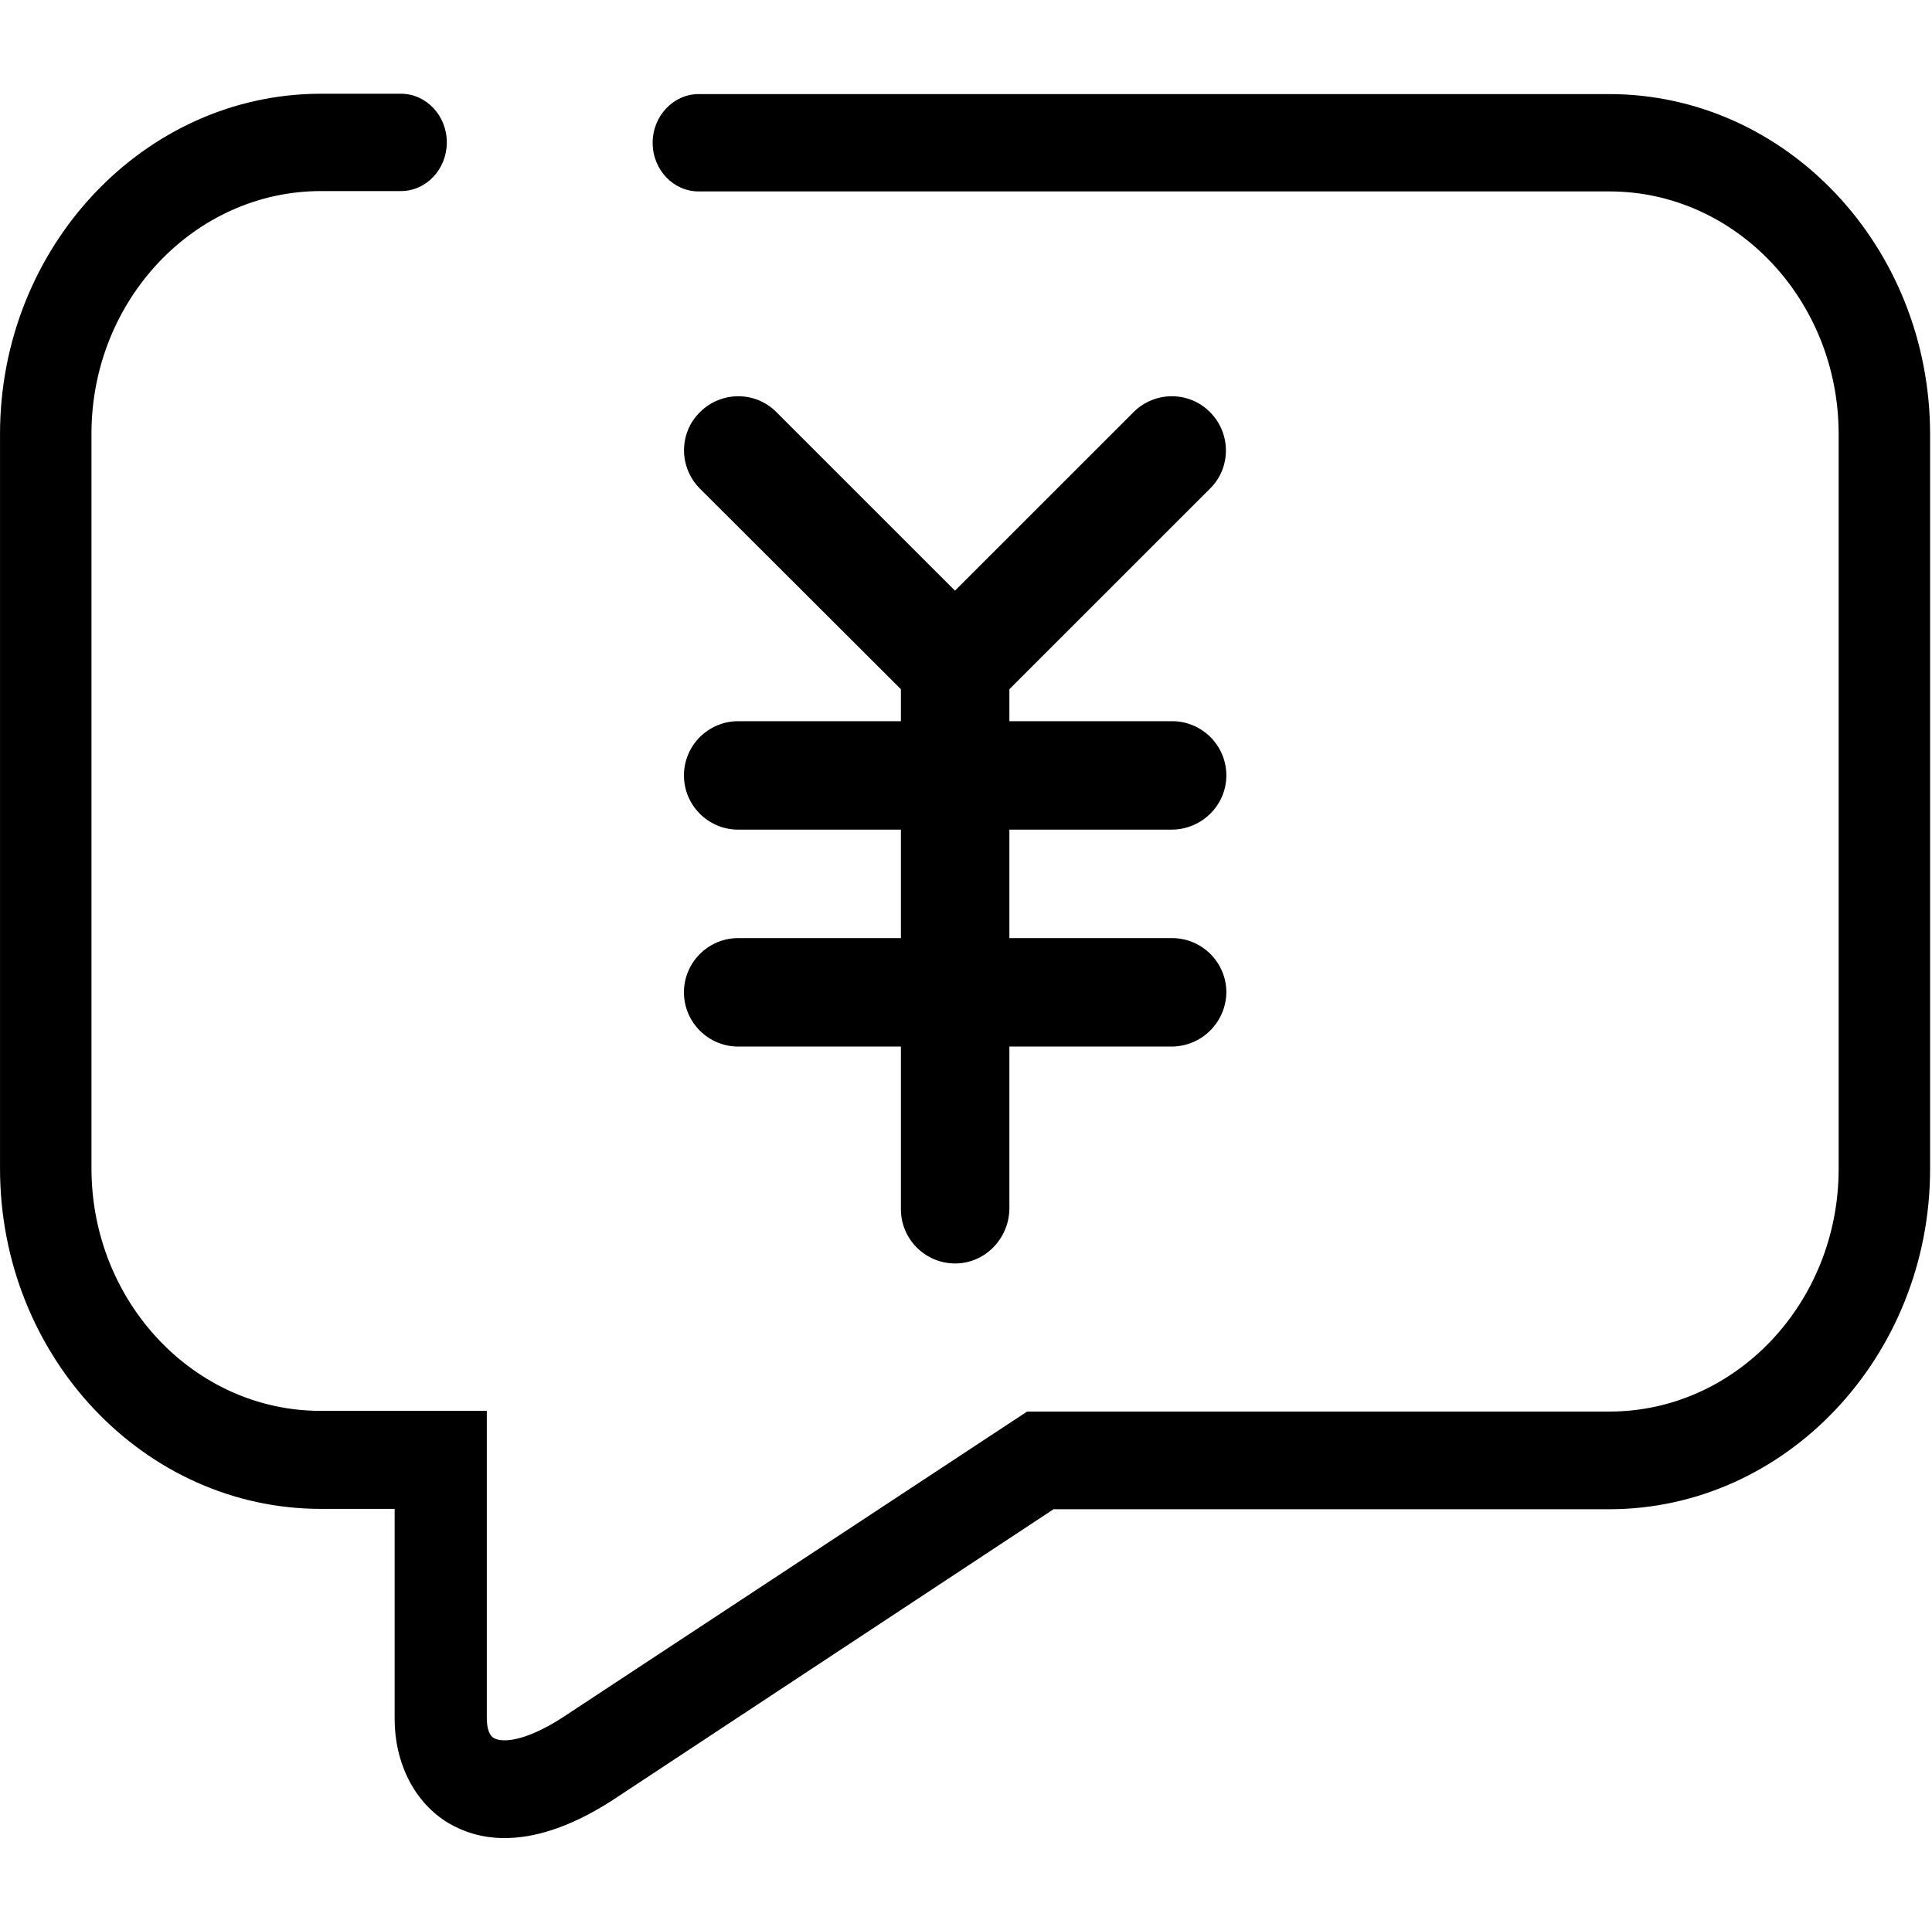
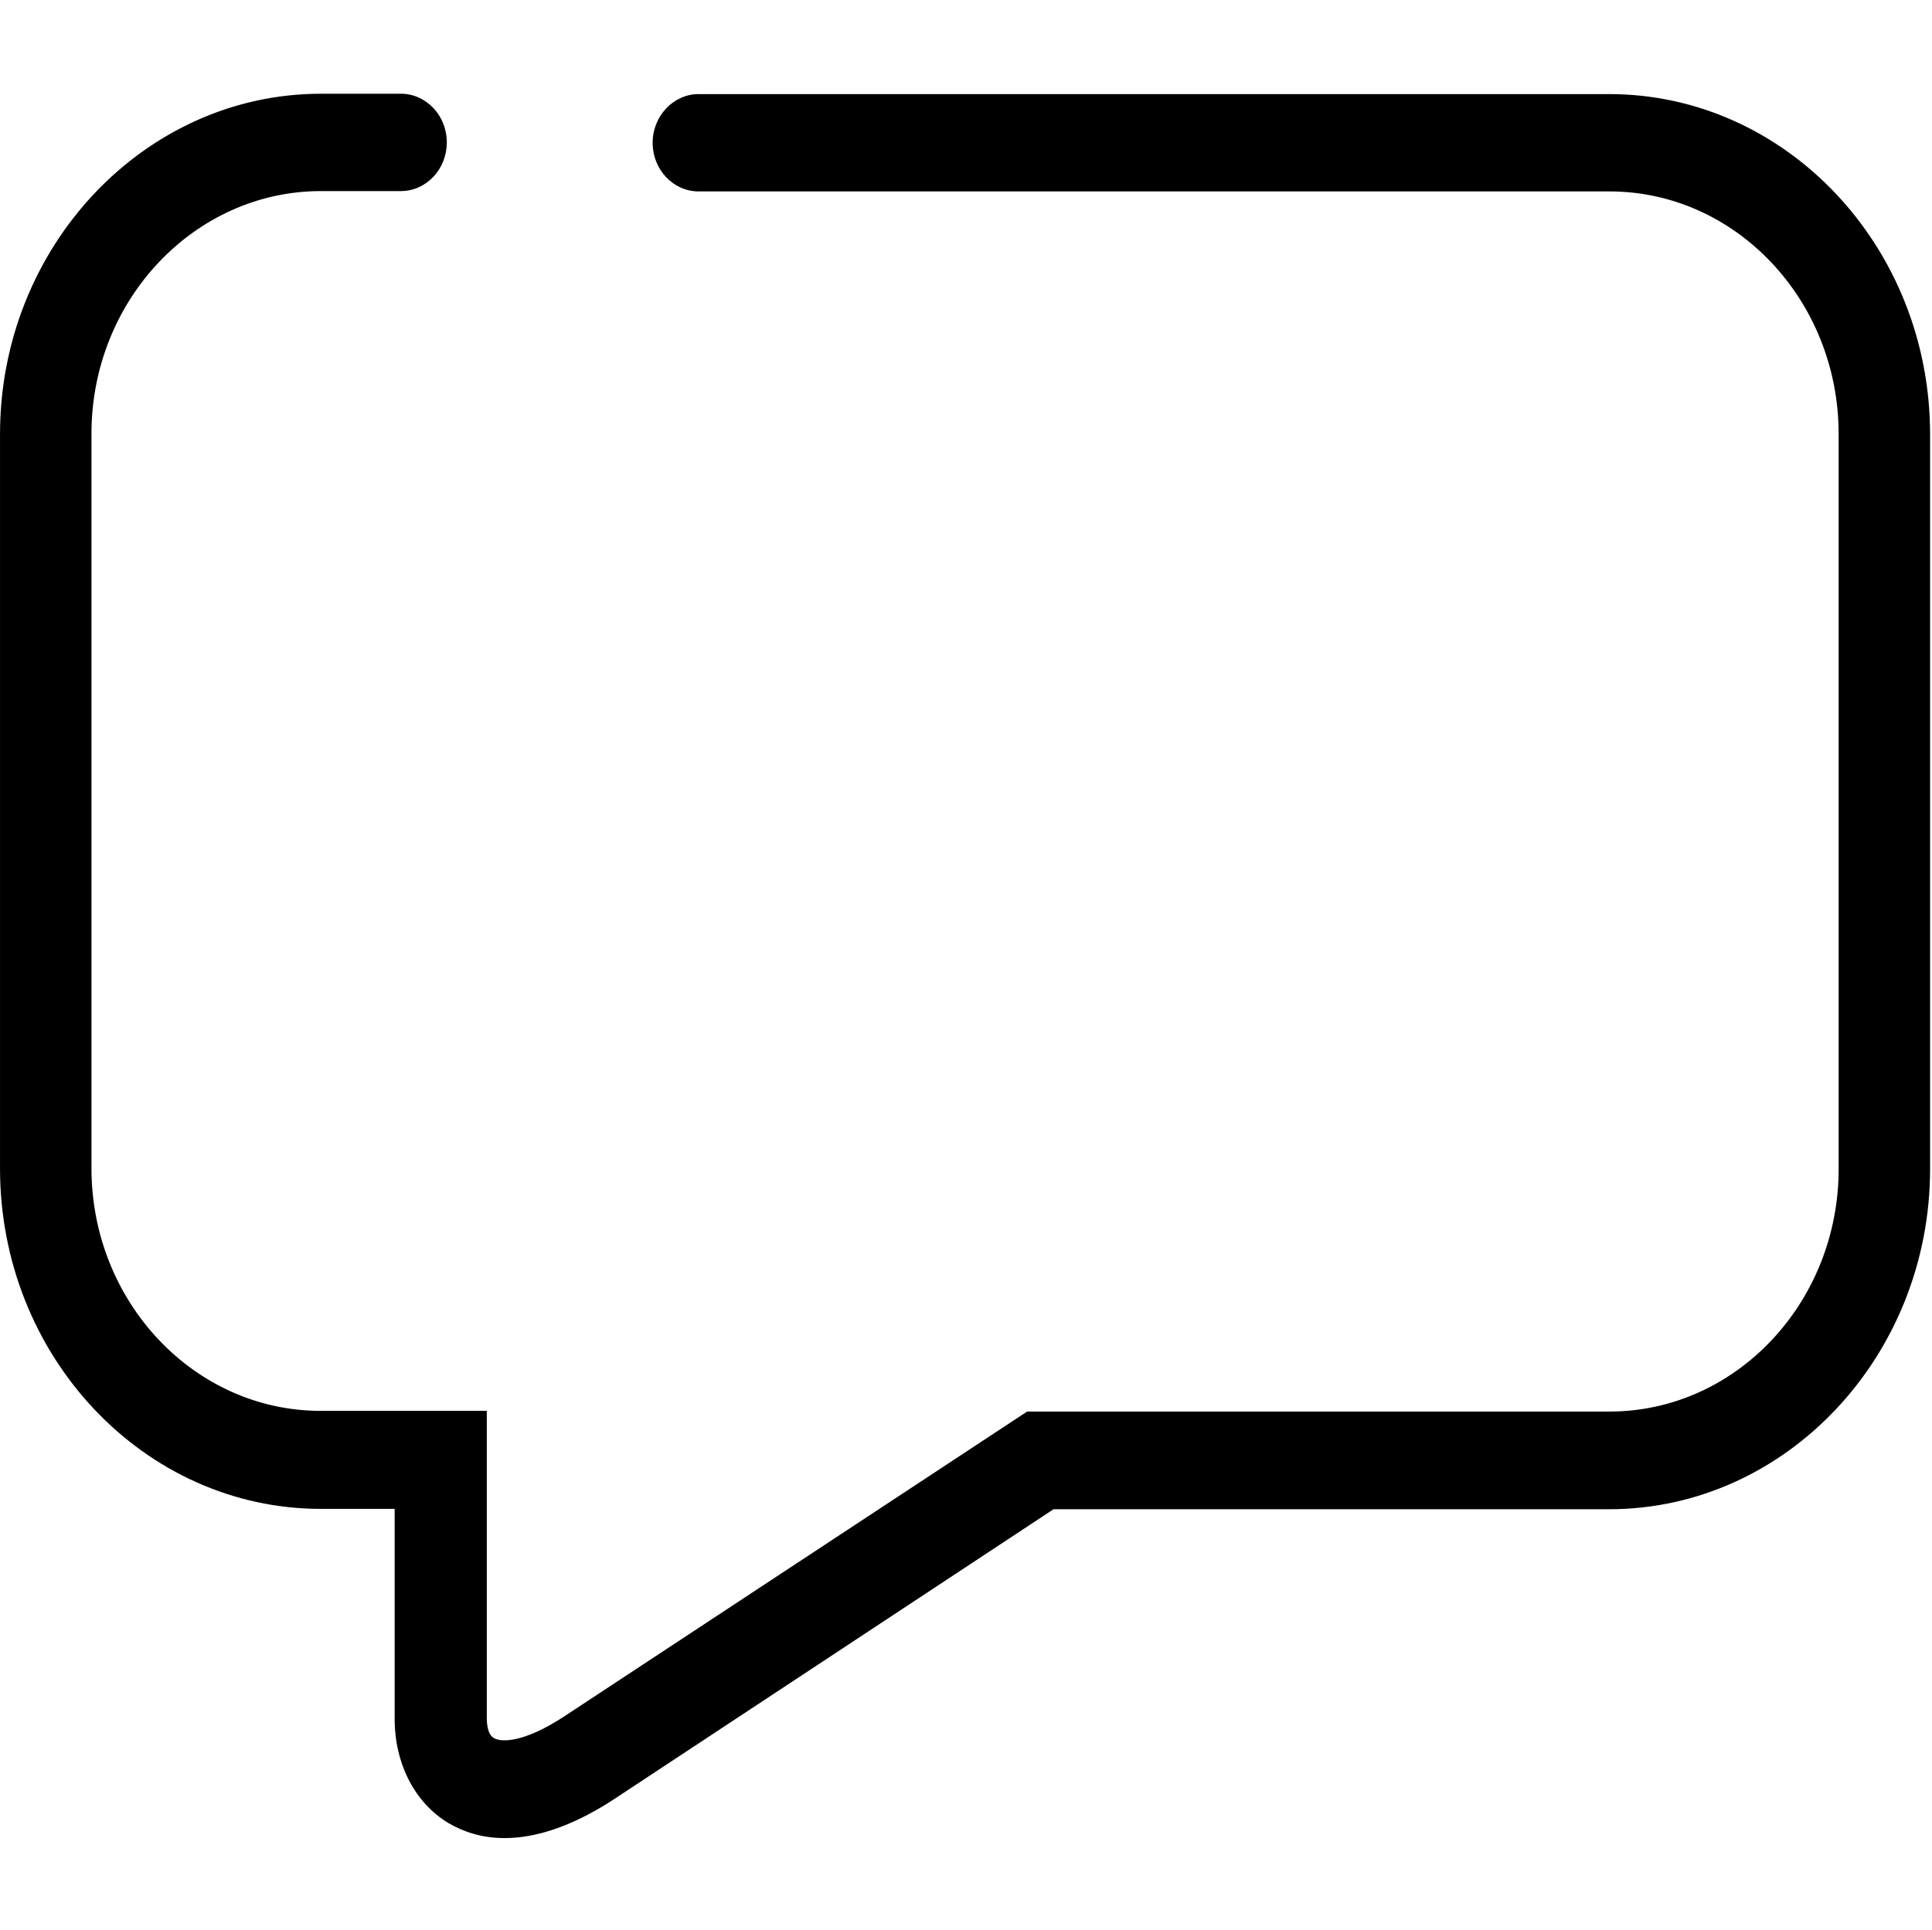
<svg xmlns="http://www.w3.org/2000/svg" t="1512983272299" class="icon" style="" viewBox="0 0 1025 1024" version="1.1" p-id="3913" width="16.016" height="16">
  <defs>
    <style type="text/css" />
  </defs>
-   <path d="M391.632 497.829c-15.863 0-28.776 12.912-28.776 28.777s12.912 28.778 28.776 28.778h86.333v86.333c0 15.863 12.913 28.777 28.778 28.777 15.679 0 28.408-12.914 28.778-28.777v-86.333h85.964c16.048 0 28.962-12.915 29.146-28.778 0-15.863-12.913-28.777-28.778-28.777H535.52v-57.556h85.964c16.048 0 29.146-12.913 29.146-28.777 0-15.863-12.913-28.777-28.778-28.777H535.52v-16.972l106.44-106.441c11.252-11.068 11.252-29.331 0-40.584-11.07-11.252-29.331-11.252-40.584 0l-94.726 94.726-94.726-94.726c-11.068-11.252-29.331-11.252-40.583 0-11.253 11.068-11.253 29.331 0 40.584L477.964 365.76v16.957h-86.333c-15.863 0-28.776 12.914-28.776 28.778 0 15.864 12.912 28.777 28.776 28.777h86.333v57.556h-86.332z" p-id="3914" />
  <path d="M853.732 49.93h-483.13c-13.282 0-24.35 11.622-24.35 25.827 0 14.39 11.068 25.826 24.35 25.826h483.315c66.964 0 121.566 57.74 121.566 128.761v389.973c0 71.023-54.602 128.76-121.566 128.76h-308.99L298.474 911.413c-20.845 13.467-32.651 13.282-36.525 10.884-3.505-2.03-3.689-8.487-3.689-10.515V748.708h-88.177c-66.964 0-121.567-57.739-121.567-128.76V230.16c0-71.022 54.789-128.76 121.752-128.76h42.427c13.467 0 24.35-11.622 24.35-25.827 0-14.389-11.068-25.827-24.35-25.827h-42.427C76.556 49.747 0 130.914 0 230.344v389.788c0 99.614 76.371 180.596 170.268 180.596h39.107V912.15c0 23.797 10.7 44.642 28.593 55.341 7.564 4.427 17.34 7.932 29.7 7.932 14.943 0 33.573-4.98 56.448-19.554l234.832-154.956h294.785c93.71 0 170.268-81.169 170.268-180.597V230.529C1024 130.914 947.627 49.931 853.732 49.931z" p-id="3915" />
</svg>